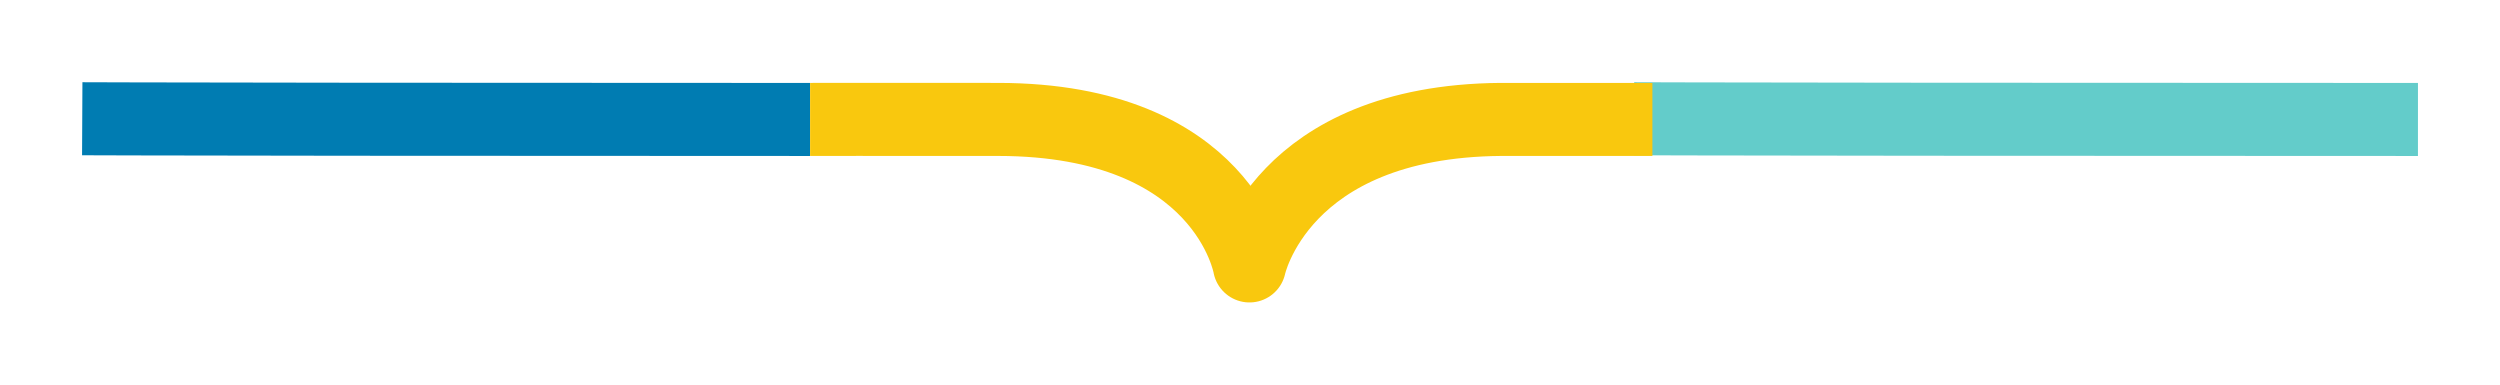
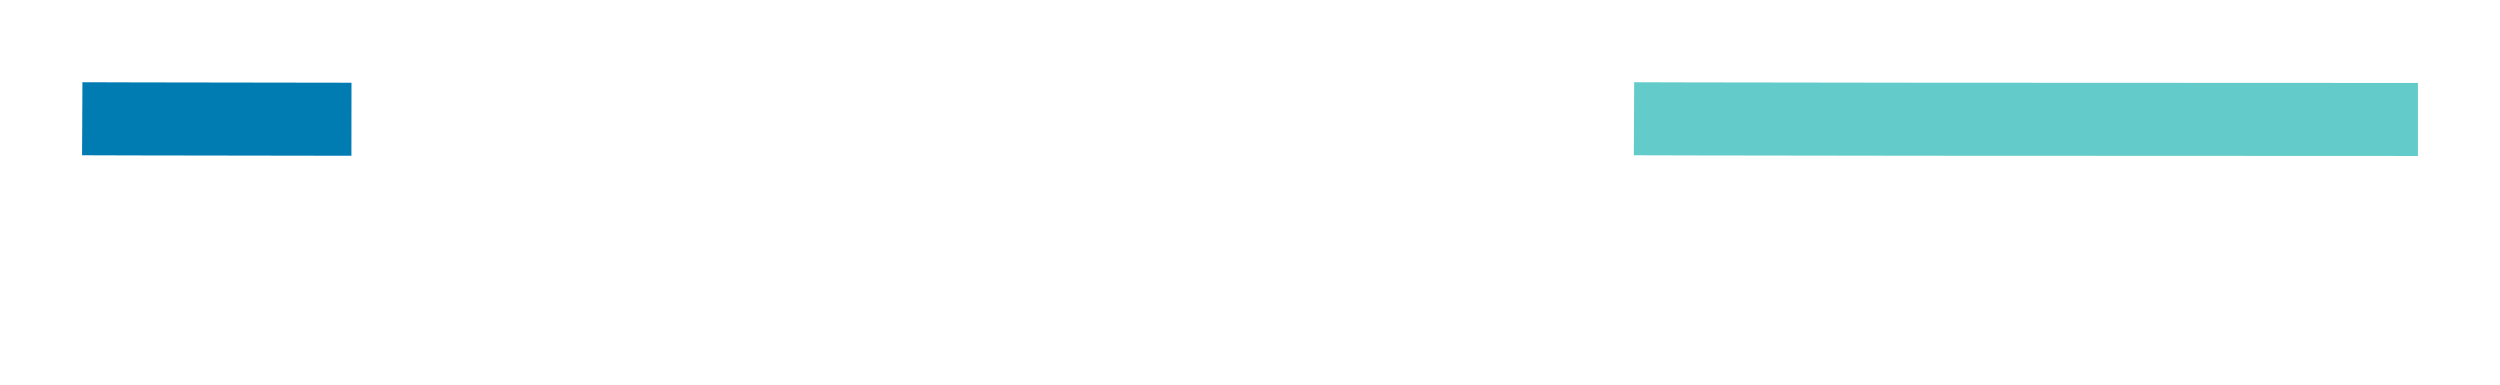
<svg xmlns="http://www.w3.org/2000/svg" width="136.909" height="21.062" viewBox="0 0 136.909 21.062">
  <defs>
    <style>.a,.b,.c{fill:none;stroke-linejoin:round;stroke-width:4px;}.a{stroke:#63ccca;}.b{stroke:#007cb2;}.c{stroke:#f9c80e;}.d{filter:url(#e);}.e{filter:url(#c);}.f{filter:url(#a);}</style>
    <filter id="a" x="84.973" y="0" width="51.936" height="13.039" filterUnits="userSpaceOnUse">
      <feOffset dy="3" input="SourceAlpha" />
      <feGaussianBlur stdDeviation="1.5" result="b" />
      <feFlood flood-opacity="0.161" />
      <feComposite operator="in" in2="b" />
      <feComposite in="SourceGraphic" />
    </filter>
    <filter id="c" x="0" y="0" width="48.862" height="13.039" filterUnits="userSpaceOnUse">
      <feOffset dy="3" input="SourceAlpha" />
      <feGaussianBlur stdDeviation="1.5" result="d" />
      <feFlood flood-opacity="0.161" />
      <feComposite operator="in" in2="d" />
      <feComposite in="SourceGraphic" />
    </filter>
    <filter id="e" x="39.861" y="0.039" width="55.128" height="21.023" filterUnits="userSpaceOnUse">
      <feOffset dy="3" input="SourceAlpha" />
      <feGaussianBlur stdDeviation="1.5" result="f" />
      <feFlood flood-opacity="0.161" />
      <feComposite operator="in" in2="f" />
      <feComposite in="SourceGraphic" />
    </filter>
  </defs>
  <g transform="translate(4.504 3.5)">
    <g class="f" transform="matrix(1, 0, 0, 1, -4.5, -3.5)">
      <path class="a" d="M31,12.043s3.209.015,15.88.027c6.169.006,14.988.011,27.052.012" transform="translate(58.48 -8.54)" />
    </g>
    <g class="e" transform="matrix(1, 0, 0, 1, -4.5, -3.5)">
-       <path class="b" d="M31,12.043s2.979.015,14.743.027c5.727.006,13.914.011,25.115.012" transform="translate(-26.5 -8.54)" />
+       <path class="b" d="M31,12.043s2.979.015,14.743.027" transform="translate(-26.5 -8.54)" />
    </g>
    <g class="d" transform="matrix(1, 0, 0, 1, -4.5, -3.5)">
-       <path class="c" d="M80.951,12.09h0c.007,0,3.5-.006,10.3,0,12.387.011,13.76,8.023,13.76,8.023s1.662-7.927,13.76-8.023h8.306" transform="translate(-36.59 -8.55)" />
-     </g>
+       </g>
  </g>
</svg>